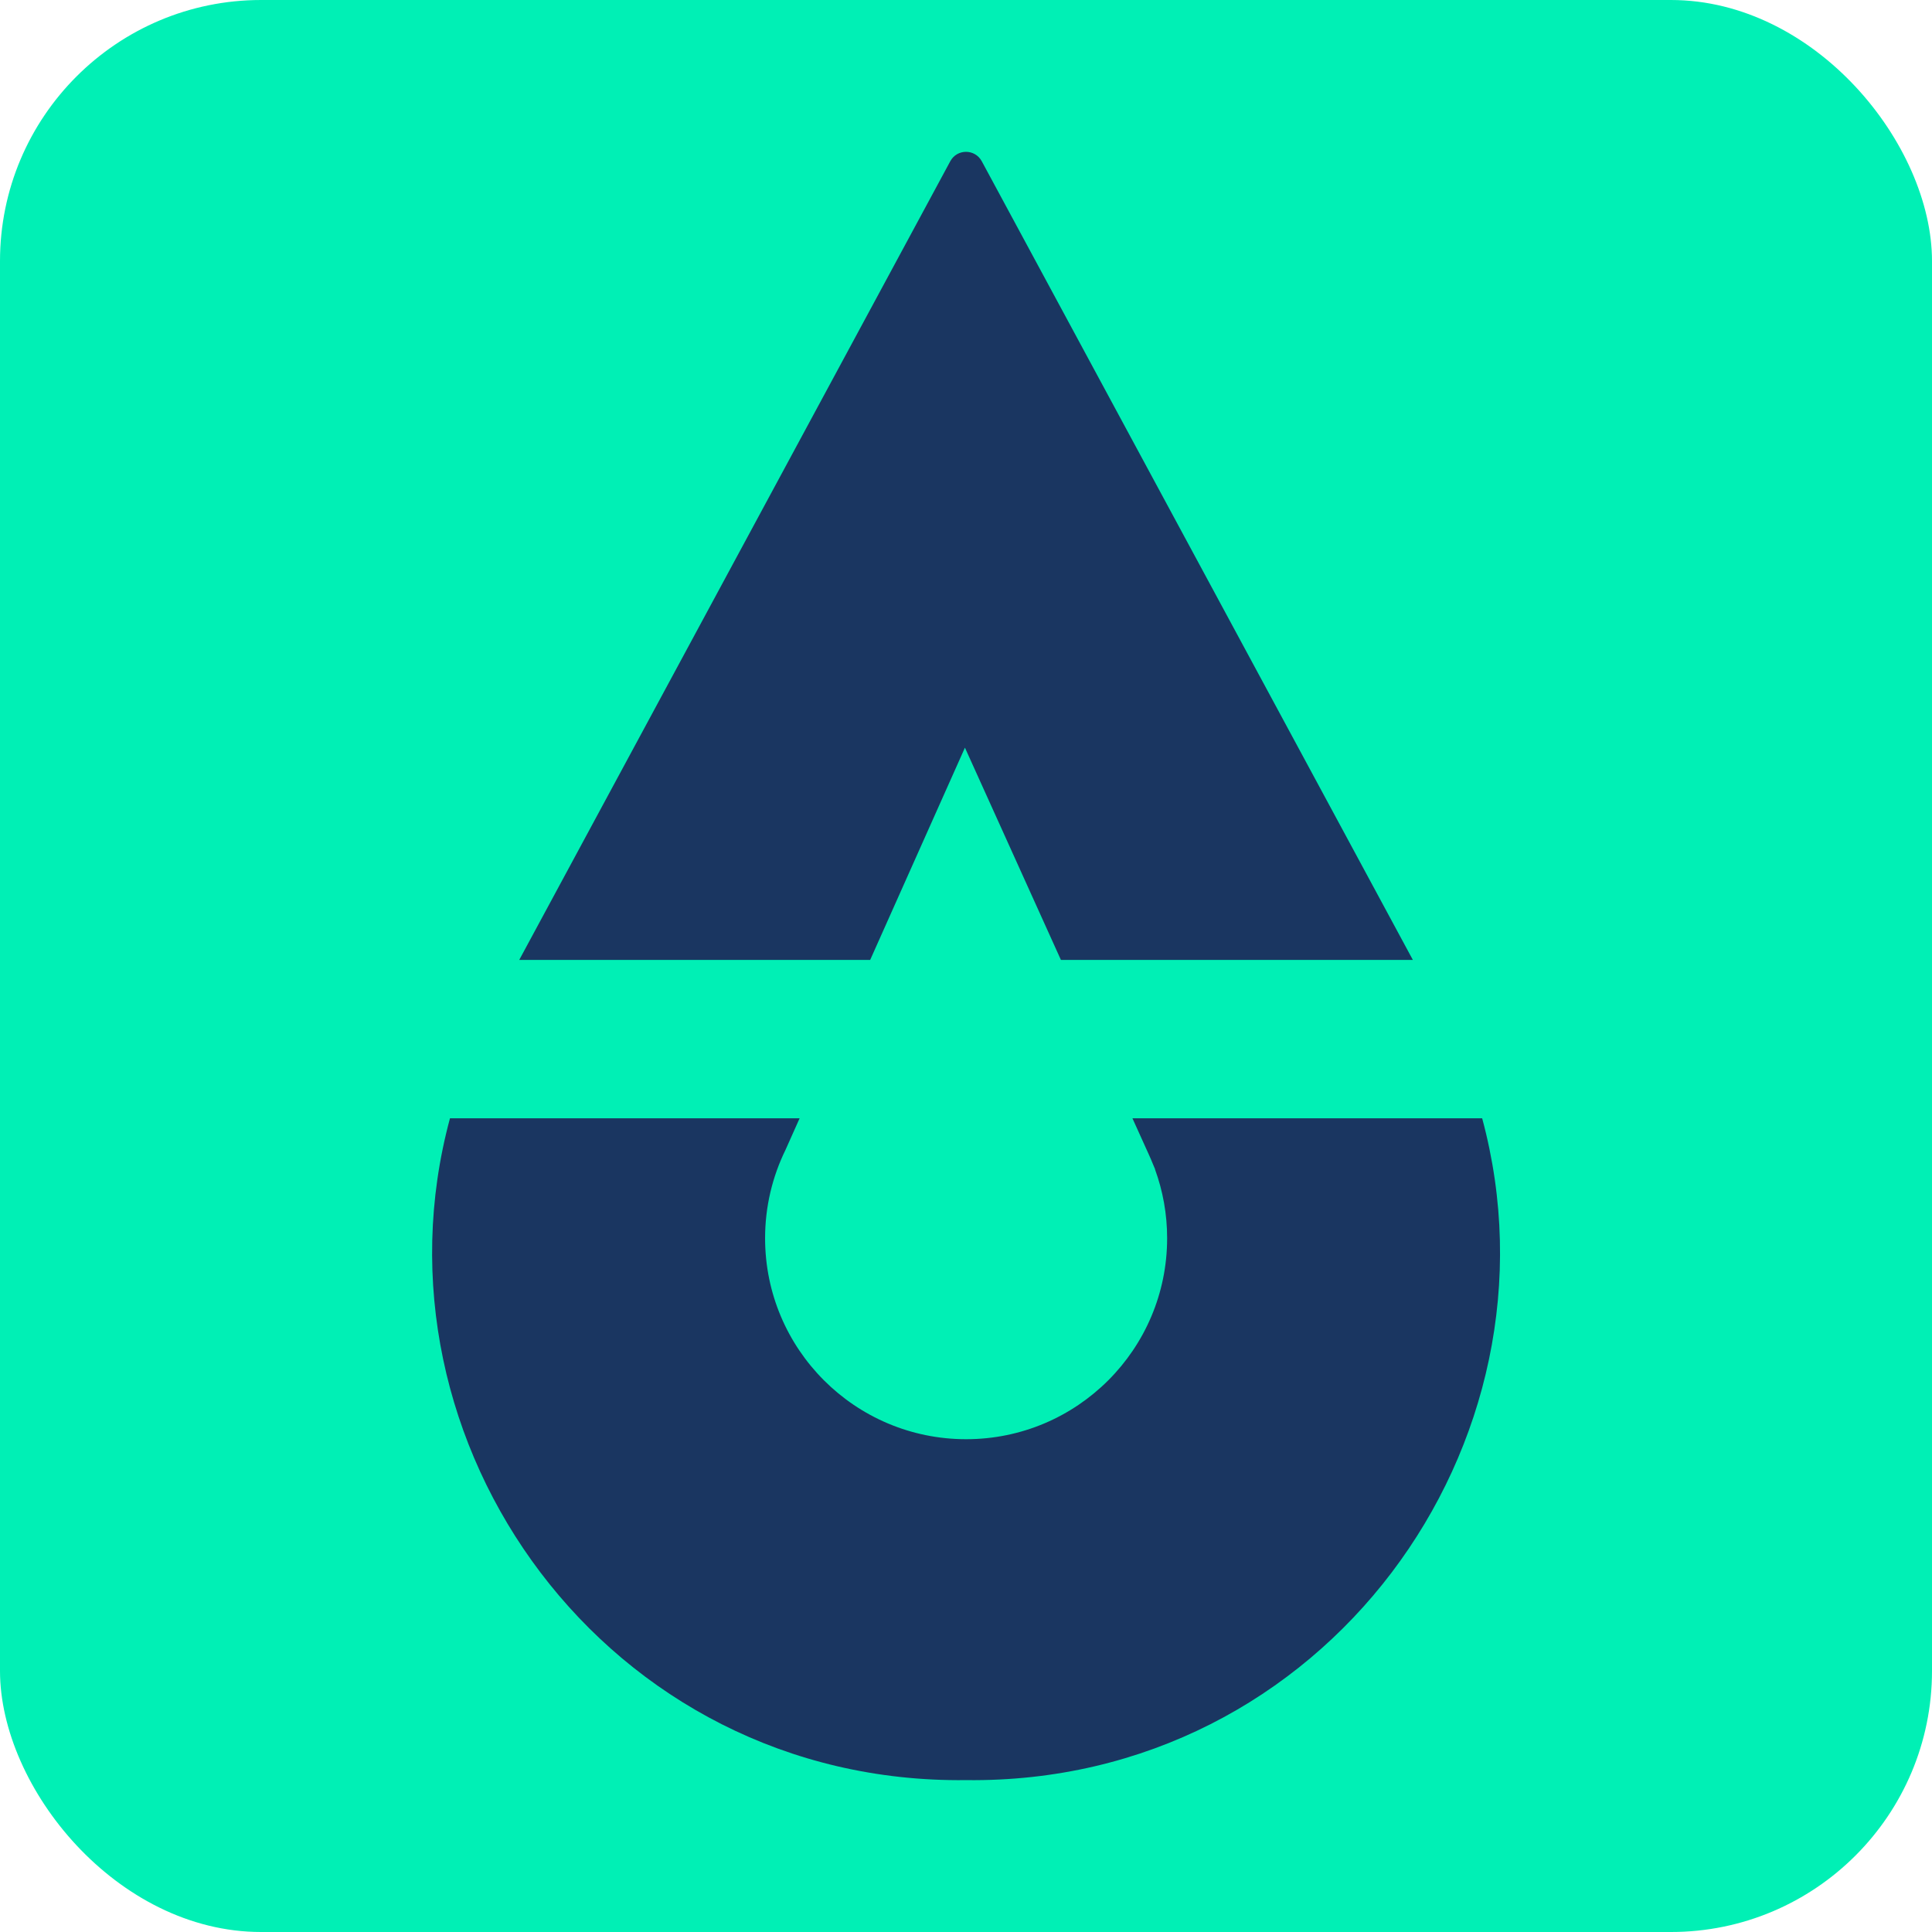
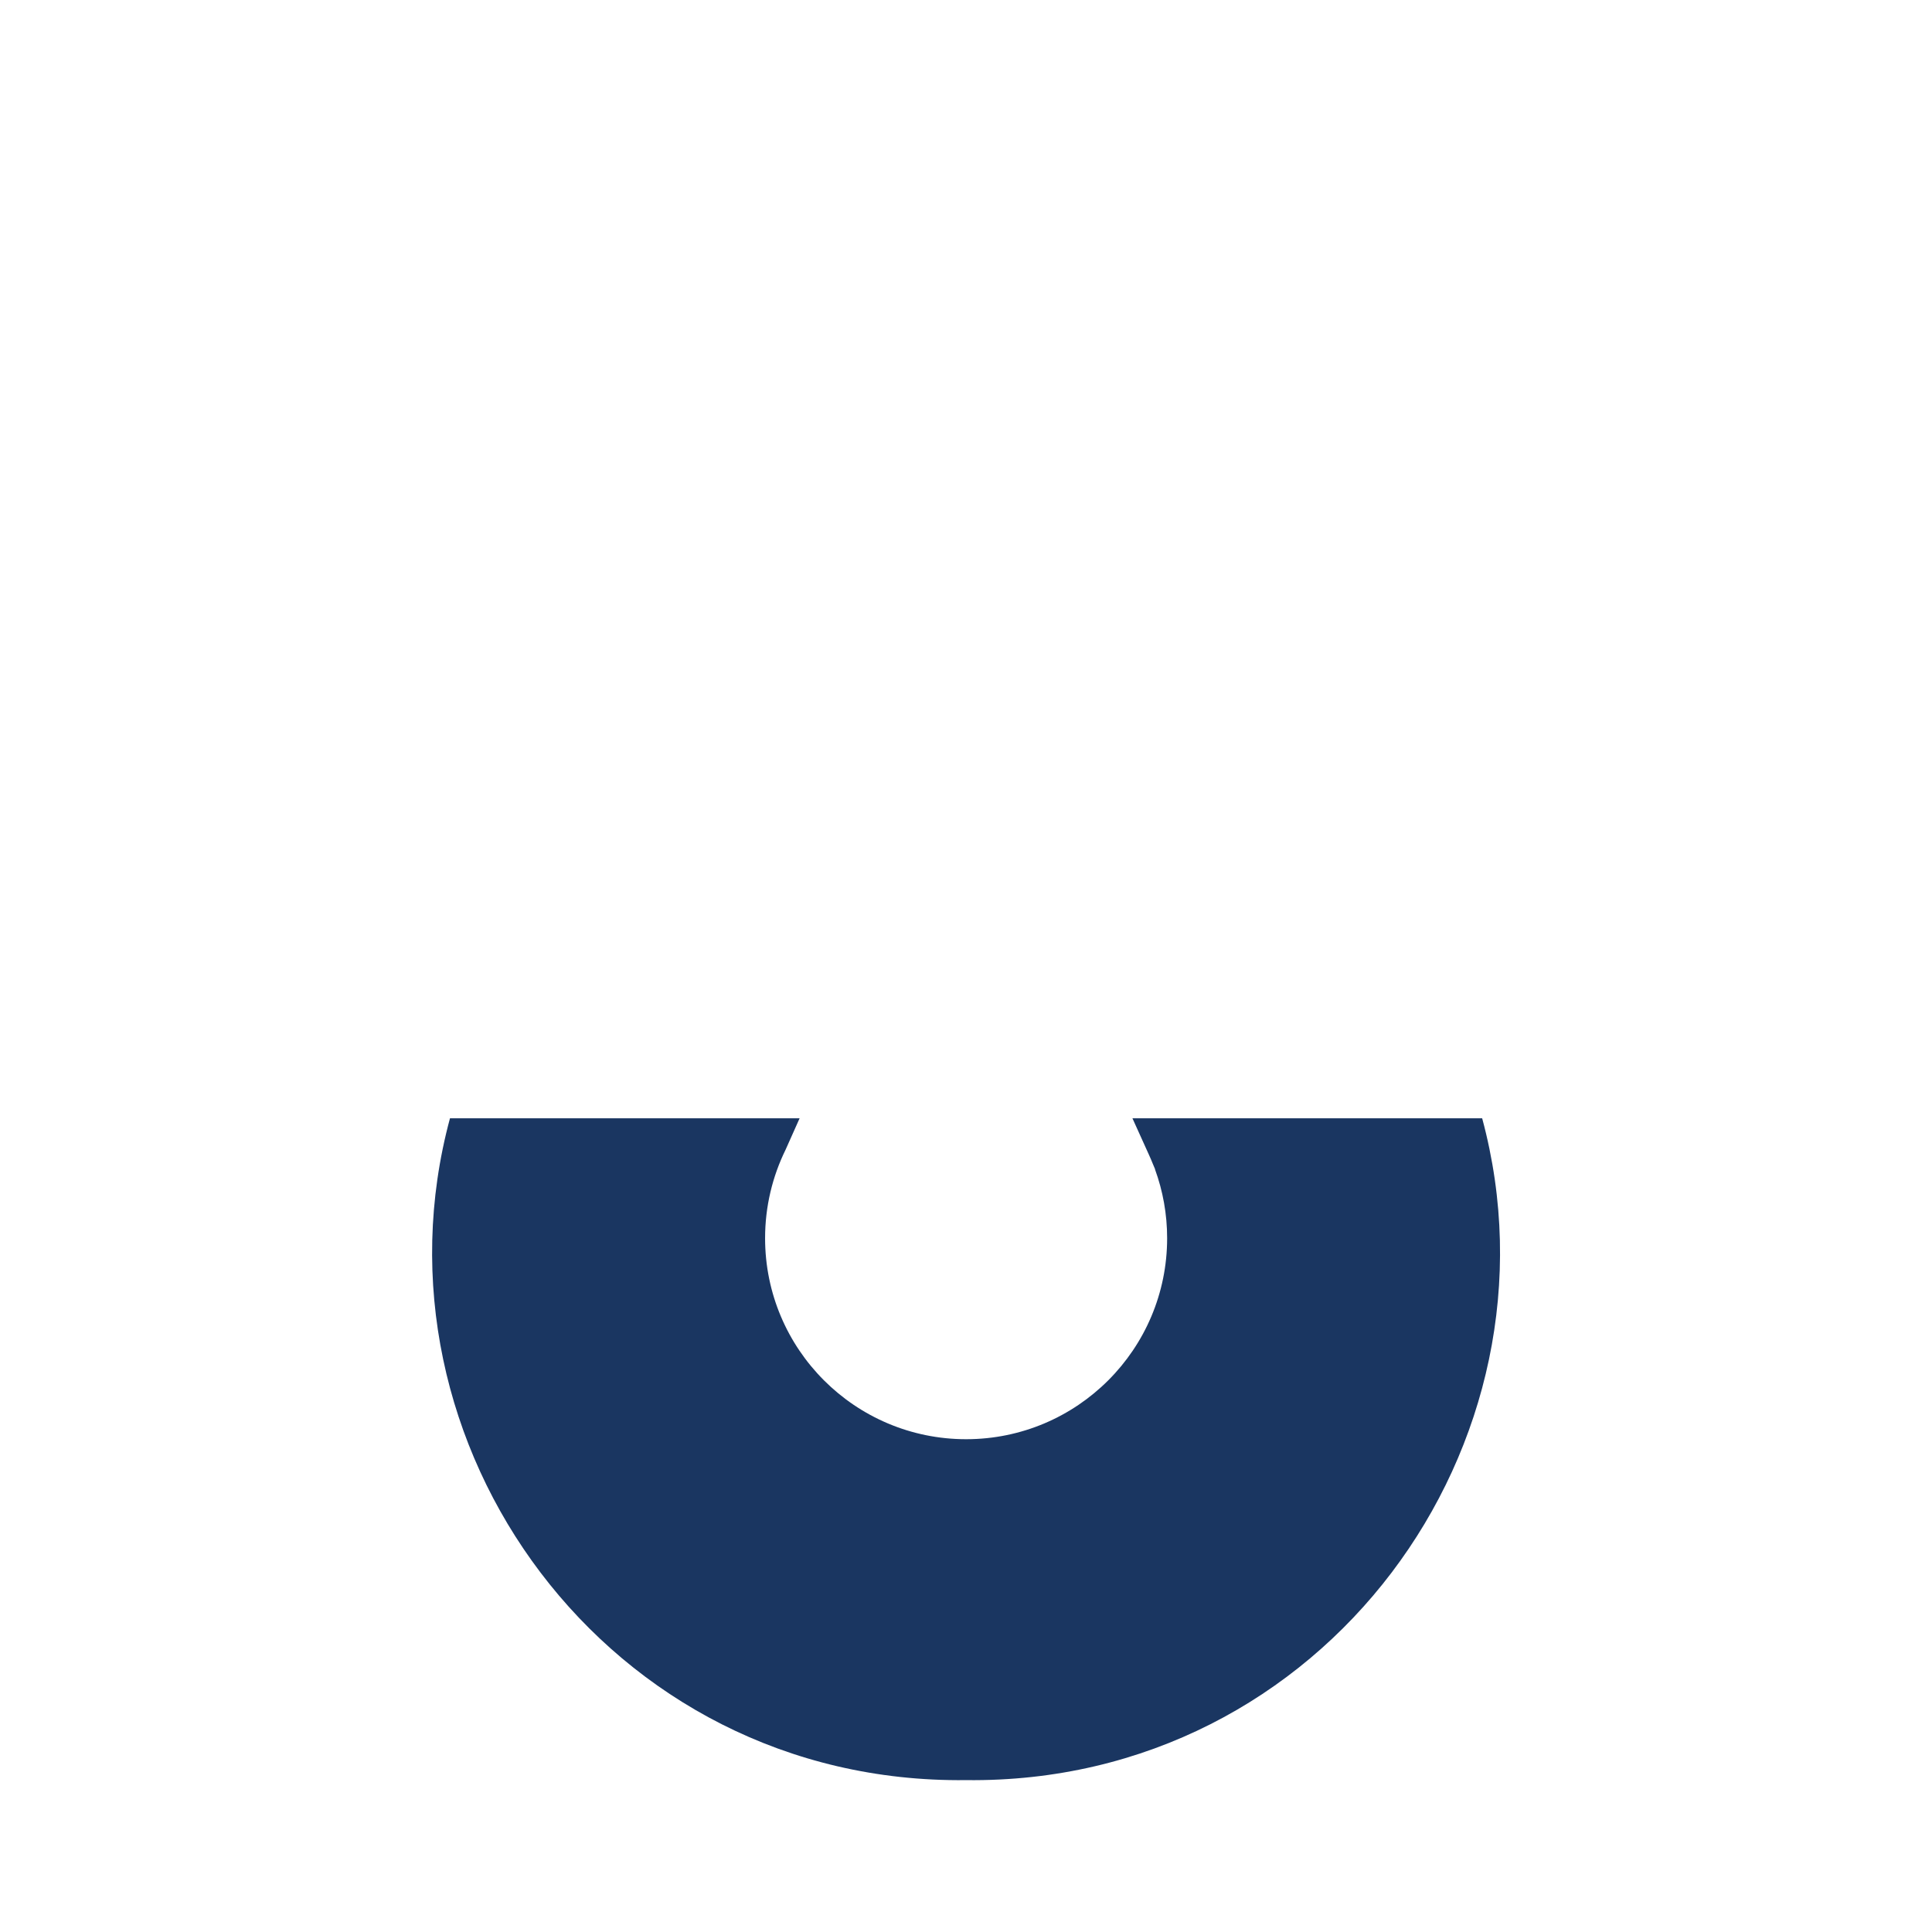
<svg xmlns="http://www.w3.org/2000/svg" id="Layer_1" version="1.1" viewBox="0 0 442.67 442.67">
  <defs>
    <style>
      .st0 {
        fill: #00f0b5;
      }

      .st1 {
        fill: #1a3661;
      }
    </style>
  </defs>
-   <rect class="st0" width="442.67" height="442.67" rx="59.83" ry="59.83" />
  <g>
-     <path class="st1" d="M199.38,219.94l21.71-48.63,21.99,48.63h80.64L224.95,36.95c-1.55-2.88-5.68-2.88-7.22,0l-98.76,182.99s80.41,0,80.41,0Z" />
    <path class="st1" d="M259.47,256.23l3.71,8.2c.37.81.72,1.62,1.05,2.45l.44,1.04h-.03c1.8,4.93,2.78,10.25,2.78,15.78,0,25.44-20.62,46.06-46.06,46.06s-46.06-20.62-46.06-46.06c0-7.28,1.7-14.16,4.7-20.28l3.21-7.19h-80.11c-20.09,74.44,36.05,152.64,118.25,151.64,82.2,1,138.35-77.2,118.25-151.64h-80.12Z" />
  </g>
</svg>